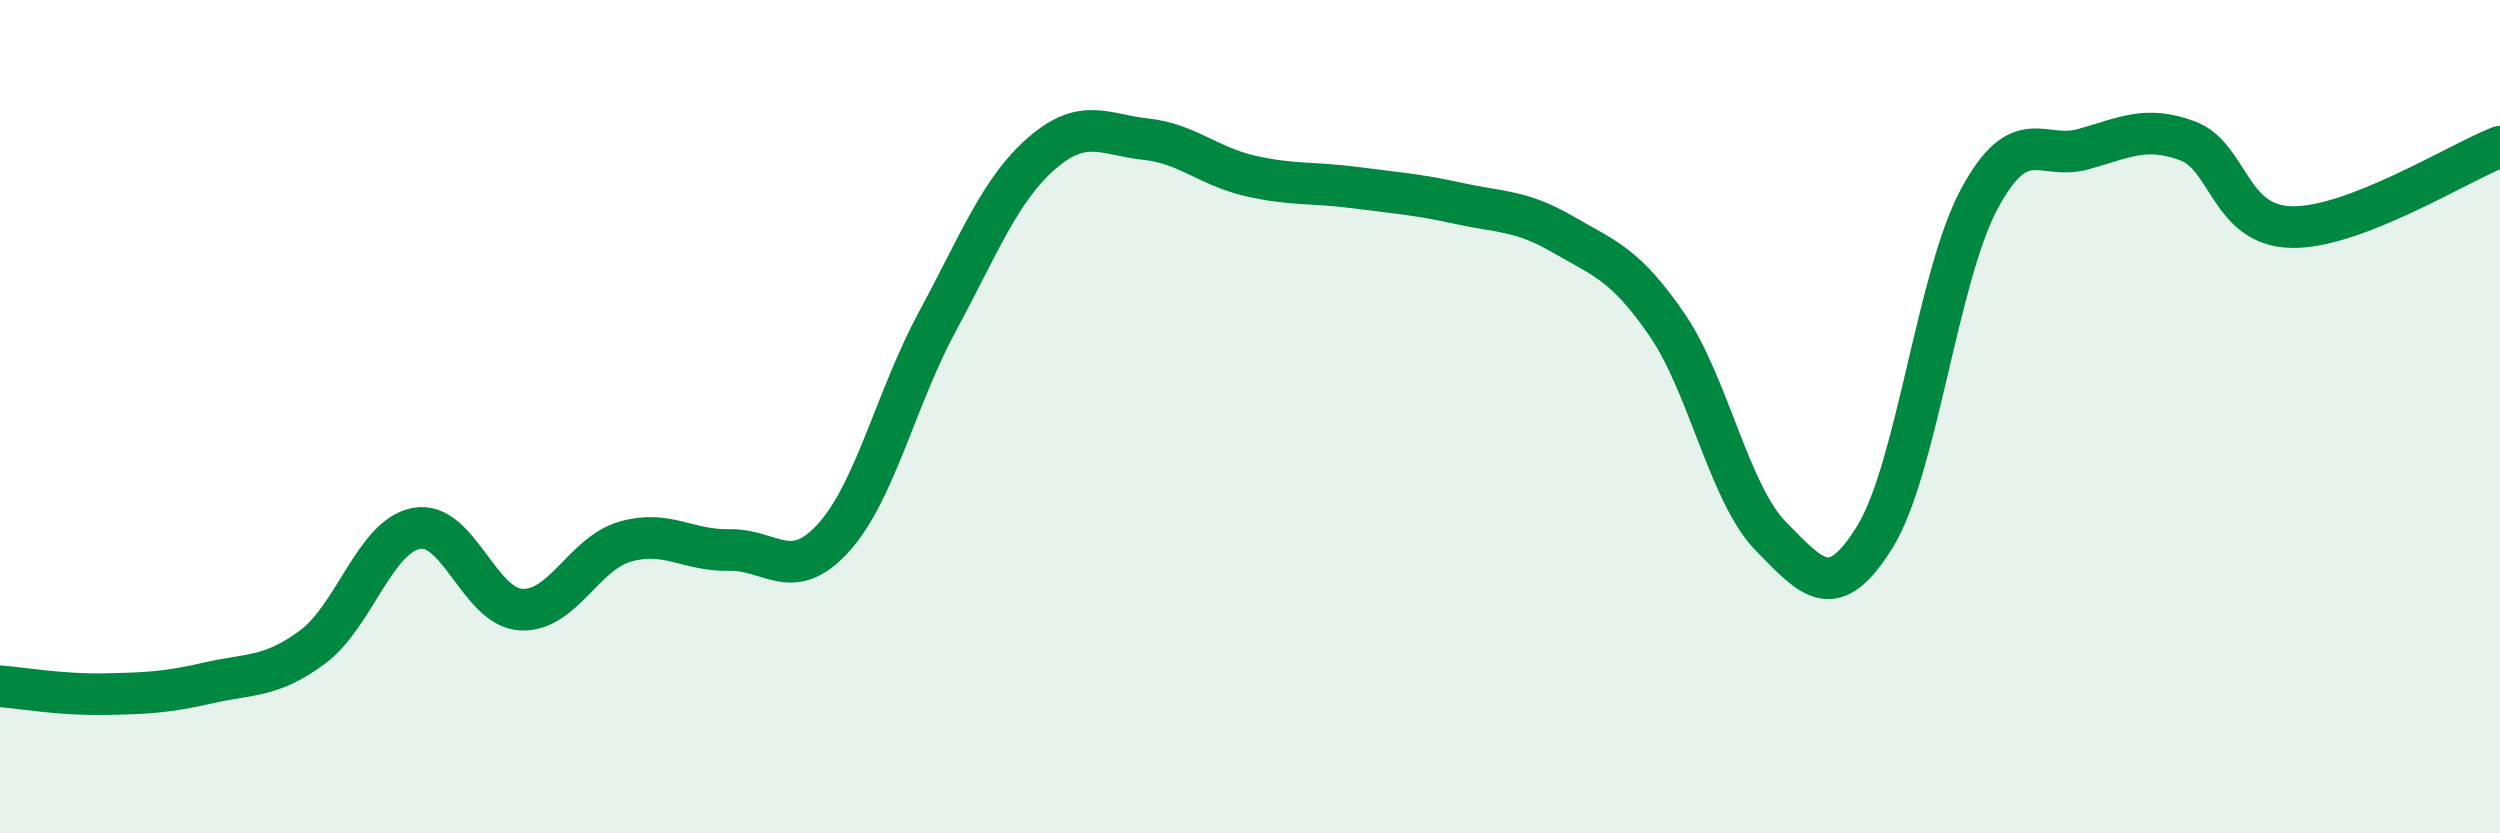
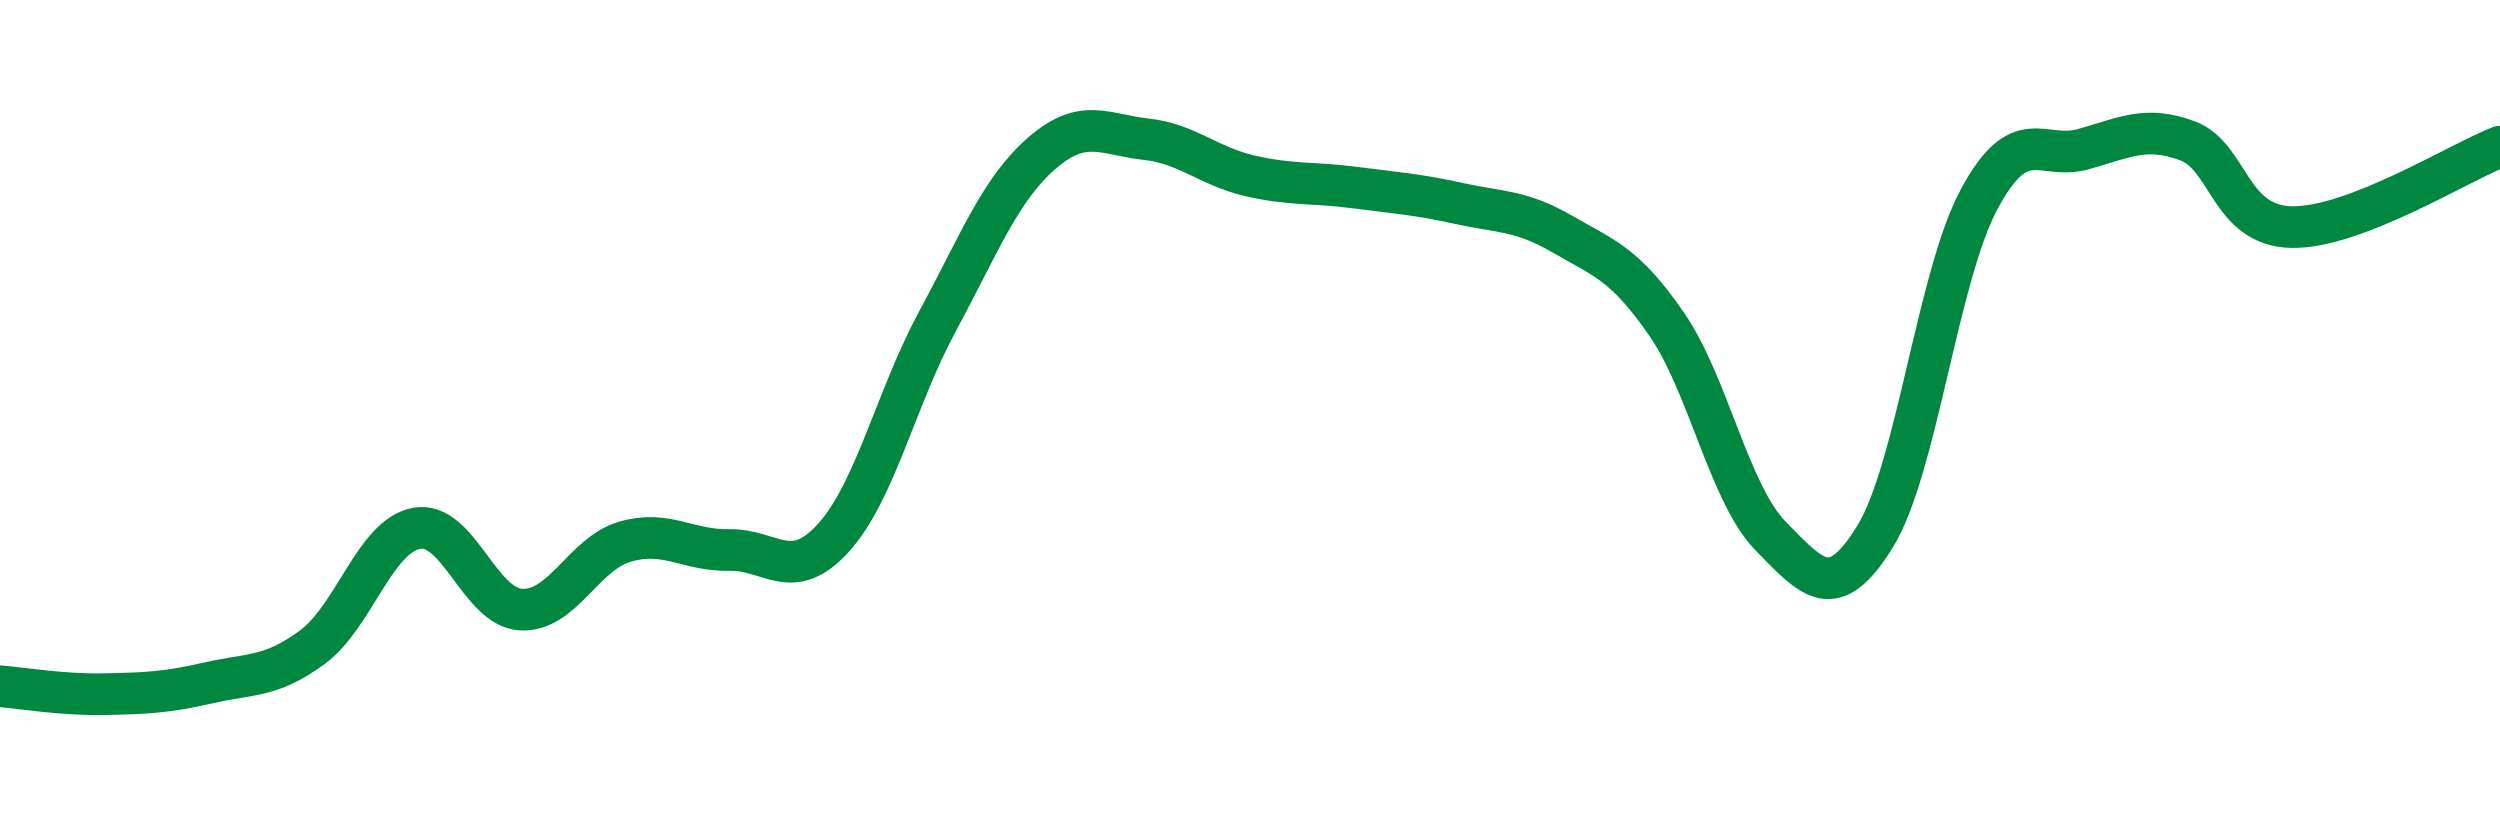
<svg xmlns="http://www.w3.org/2000/svg" width="60" height="20" viewBox="0 0 60 20">
-   <path d="M 0,16.47 C 0.5,16.51 1.5,16.68 2.5,16.66 C 3.5,16.64 4,16.62 5,16.39 C 6,16.16 6.5,16.27 7.5,15.53 C 8.5,14.79 9,12.86 10,12.68 C 11,12.5 11.5,14.57 12.5,14.63 C 13.5,14.69 14,13.29 15,13 C 16,12.71 16.5,13.22 17.5,13.2 C 18.5,13.18 19,14.01 20,12.91 C 21,11.81 21.5,9.56 22.5,7.71 C 23.5,5.86 24,4.55 25,3.68 C 26,2.81 26.5,3.23 27.5,3.34 C 28.5,3.45 29,3.99 30,4.22 C 31,4.45 31.5,4.37 32.5,4.5 C 33.5,4.63 34,4.66 35,4.88 C 36,5.1 36.5,5.04 37.5,5.62 C 38.5,6.2 39,6.33 40,7.78 C 41,9.23 41.5,11.85 42.5,12.87 C 43.5,13.89 44,14.5 45,12.88 C 46,11.26 46.5,6.64 47.5,4.78 C 48.5,2.92 49,3.86 50,3.58 C 51,3.3 51.5,3.01 52.5,3.38 C 53.5,3.75 53.5,5.42 55,5.45 C 56.5,5.48 59,3.91 60,3.52L60 20L0 20Z" fill="#008740" opacity="0.1" stroke-linecap="round" stroke-linejoin="round" />
  <path d="M 0,16.47 C 0.5,16.51 1.5,16.68 2.5,16.66 C 3.5,16.64 4,16.62 5,16.39 C 6,16.16 6.5,16.27 7.5,15.53 C 8.5,14.79 9,12.86 10,12.68 C 11,12.5 11.5,14.57 12.5,14.63 C 13.5,14.69 14,13.29 15,13 C 16,12.71 16.5,13.22 17.5,13.2 C 18.5,13.18 19,14.01 20,12.91 C 21,11.81 21.5,9.56 22.5,7.71 C 23.5,5.86 24,4.55 25,3.68 C 26,2.81 26.5,3.23 27.5,3.34 C 28.5,3.45 29,3.99 30,4.22 C 31,4.45 31.5,4.37 32.5,4.5 C 33.5,4.63 34,4.66 35,4.88 C 36,5.1 36.5,5.04 37.5,5.62 C 38.5,6.2 39,6.33 40,7.78 C 41,9.23 41.5,11.85 42.5,12.87 C 43.5,13.89 44,14.5 45,12.88 C 46,11.26 46.5,6.64 47.5,4.78 C 48.5,2.92 49,3.86 50,3.58 C 51,3.3 51.5,3.01 52.5,3.38 C 53.5,3.75 53.5,5.42 55,5.45 C 56.5,5.48 59,3.91 60,3.52" stroke="#008740" stroke-width="1" fill="none" stroke-linecap="round" stroke-linejoin="round" />
</svg>